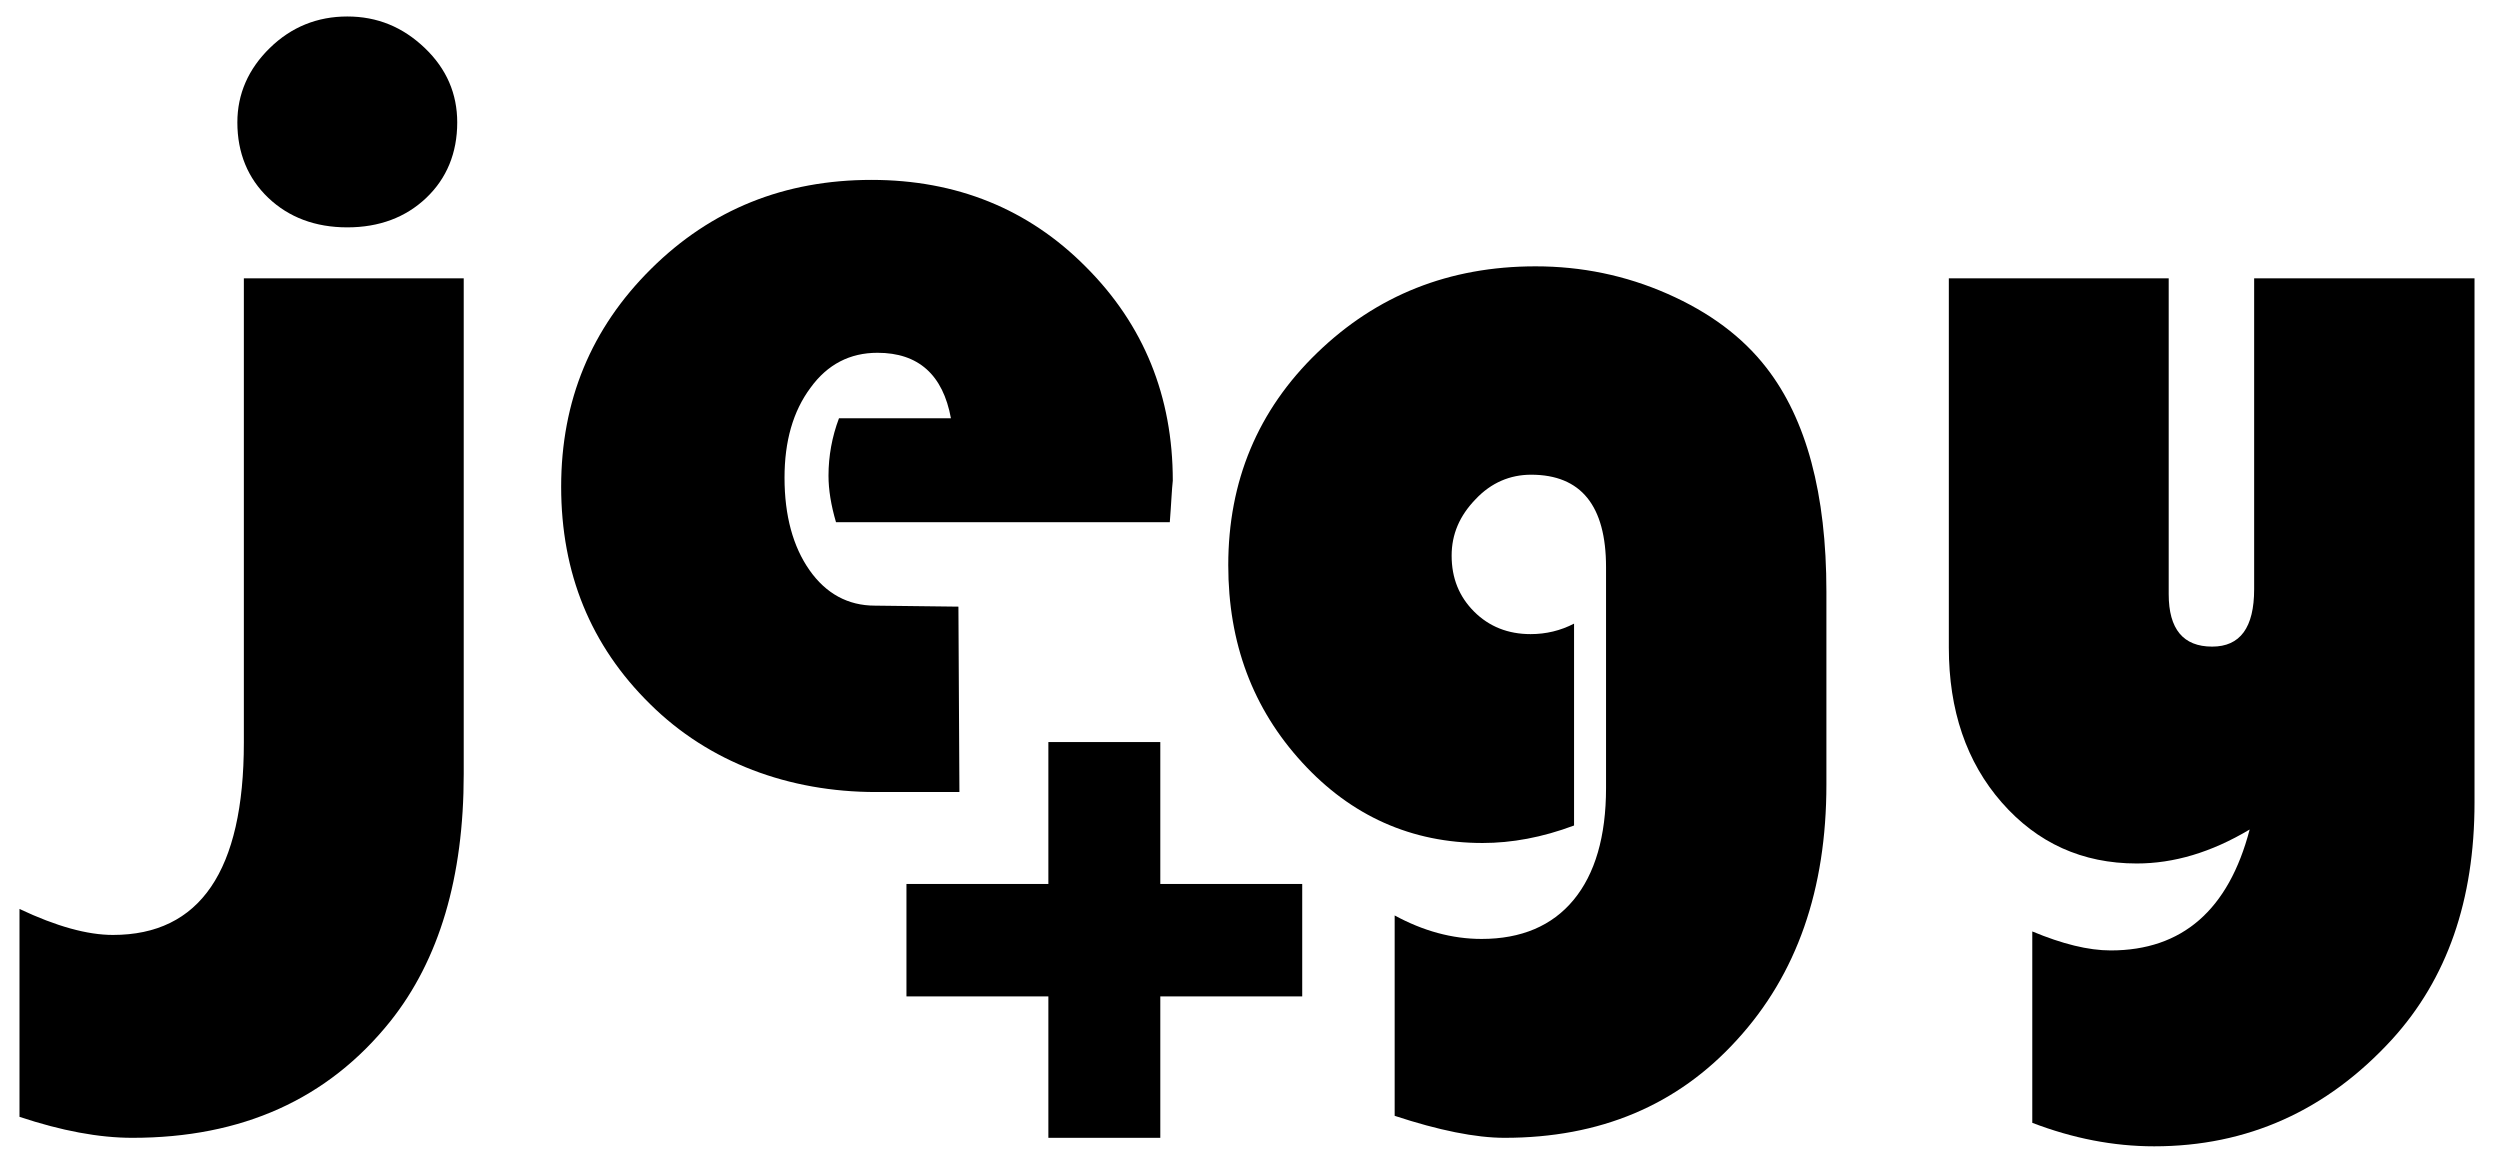
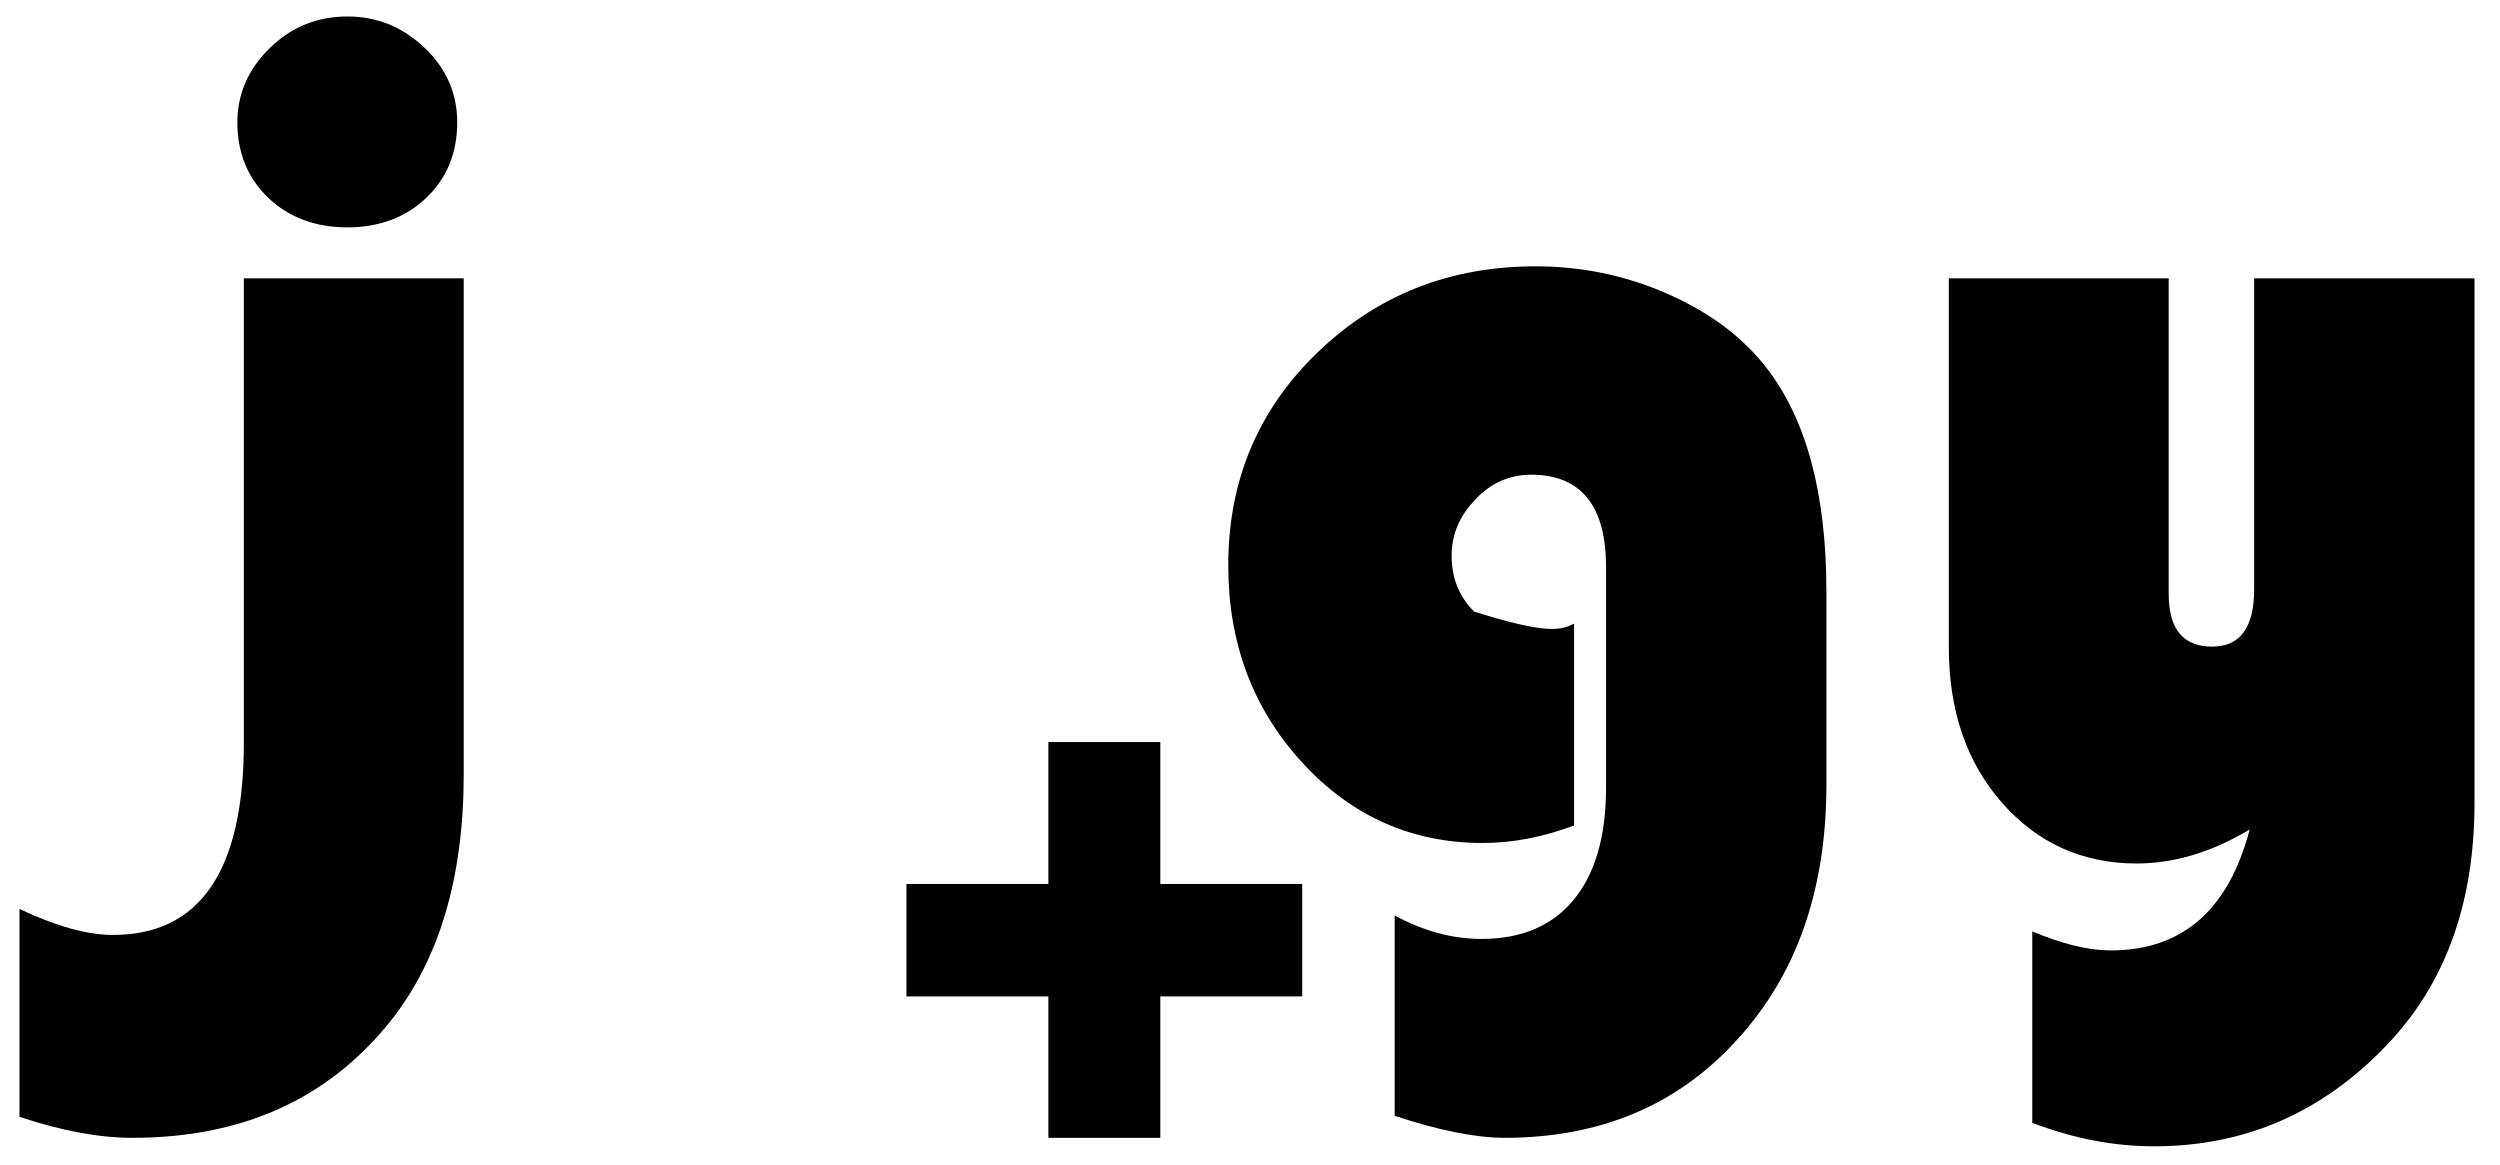
<svg xmlns="http://www.w3.org/2000/svg" version="1.1" x="0px" y="0px" viewBox="0 0 500.3 233.2" style="enable-background:new 0 0 500.3 233.2;" xml:space="preserve">
  <style type="text/css">
	.st0{fill:#548236;}
	.st1{fill:#FFFFFF;}
</style>
  <g id="Layer_1">
    <g>
      <g>
        <path d="M48.7,55.7h44.1v99.2c0,20.7-4.9,37.2-14.7,49.5c-12.5,15.6-29.7,23.3-51.6,23.3c-6.7,0-14.2-1.4-22.6-4.2v-41.6     c7.4,3.5,13.6,5.2,18.7,5.2c17.4,0,26.2-12.8,26.2-38.5V55.7z M69.5,3.3c6,0,11.1,2.1,15.5,6.3c4.4,4.2,6.5,9.2,6.5,14.9     c0,6.1-2.1,11.2-6.2,15.1c-4.1,3.9-9.4,5.9-15.8,5.9c-6.4,0-11.7-2-15.8-5.9c-4.1-3.9-6.2-9-6.2-15.1c0-5.7,2.2-10.7,6.5-14.9     C58.3,5.4,63.5,3.3,69.5,3.3z" />
-         <path d="M234.1,104.5h-66.8c-1-3.4-1.5-6.5-1.5-9.3c0-3.9,0.7-7.8,2.1-11.5h22.4c-1.6-8.7-6.5-13.1-14.7-13.1     c-5.5,0-10,2.3-13.4,7c-3.5,4.7-5.2,10.7-5.2,18c0,7.6,1.7,13.8,5,18.5c3.3,4.7,7.7,7.1,13.1,7.1l16.7,0.2l0.2,37.1h-16.7     c-17.4,0-33.4-5.9-45.2-17.6c-11.9-11.7-17.8-26.2-17.8-43.5c0-17.2,6-31.7,18-43.6c12-11.9,26.7-17.8,44.1-17.8     c17,0,31.4,5.8,42.9,17.4c11.6,11.6,17.4,25.9,17.4,42.8C234.5,97.9,234.4,100.7,234.1,104.5z" />
-         <path d="M315,124.8v40.4c-6.4,2.4-12.5,3.5-18.3,3.5c-14.2,0-26.3-5.4-36.1-16.1c-9.9-10.8-14.8-23.9-14.8-39.5     c0-16.8,5.9-31,17.8-42.5c11.9-11.5,26.4-17.3,43.7-17.3c9.2,0,18,1.8,26.4,5.5c8.4,3.7,15,8.6,19.8,14.8c8,10.3,12,25.2,12,44.8     V157c0,21-5.9,38-17.9,51.1c-11.9,13.1-27.4,19.6-46.5,19.6c-5.8,0-13.2-1.5-22-4.4v-40.1c5.7,3.1,11.5,4.7,17.4,4.7     c7.9,0,14.1-2.6,18.4-7.8c4.3-5.2,6.5-12.7,6.5-22.4v-44.2c0-12.3-5-18.5-15-18.5c-4.2,0-8,1.6-11.1,4.9c-3.2,3.3-4.8,7-4.8,11.3     c0,4.5,1.5,8.2,4.5,11.2c3,3,6.8,4.5,11.3,4.5C309.4,126.9,312.3,126.2,315,124.8z" />
+         <path d="M315,124.8v40.4c-6.4,2.4-12.5,3.5-18.3,3.5c-14.2,0-26.3-5.4-36.1-16.1c-9.9-10.8-14.8-23.9-14.8-39.5     c0-16.8,5.9-31,17.8-42.5c11.9-11.5,26.4-17.3,43.7-17.3c9.2,0,18,1.8,26.4,5.5c8.4,3.7,15,8.6,19.8,14.8c8,10.3,12,25.2,12,44.8     V157c0,21-5.9,38-17.9,51.1c-11.9,13.1-27.4,19.6-46.5,19.6c-5.8,0-13.2-1.5-22-4.4v-40.1c5.7,3.1,11.5,4.7,17.4,4.7     c7.9,0,14.1-2.6,18.4-7.8c4.3-5.2,6.5-12.7,6.5-22.4v-44.2c0-12.3-5-18.5-15-18.5c-4.2,0-8,1.6-11.1,4.9c-3.2,3.3-4.8,7-4.8,11.3     c0,4.5,1.5,8.2,4.5,11.2C309.4,126.9,312.3,126.2,315,124.8z" />
        <path d="M406.7,224.7v-38.3c6,2.5,11.2,3.8,15.7,3.8c14.3,0,23.6-8.1,27.8-24.2c-7.7,4.6-15.2,6.8-22.6,6.8     c-10.9,0-19.9-4.1-27-12.2c-7.1-8.1-10.6-18.5-10.6-31V55.7H434v63.2c0,7,2.9,10.5,8.7,10.5c5.6,0,8.4-3.8,8.4-11.5V55.7h44.1     v104.9c0,19.6-5.5,35.3-16.5,47.4c-13.1,14.3-29,21.4-47.6,21.4C422.9,229.4,414.8,227.8,406.7,224.7z" />
      </g>
      <polygon points="260.6,176.9 232.2,176.9 232.2,148.5 209.8,148.5 209.8,176.9 181.4,176.9 181.4,199.4 209.8,199.4 209.8,227.7     232.2,227.7 232.2,199.4 260.6,199.4   " />
    </g>
  </g>
  <g id="Layer_2">
</g>
</svg>